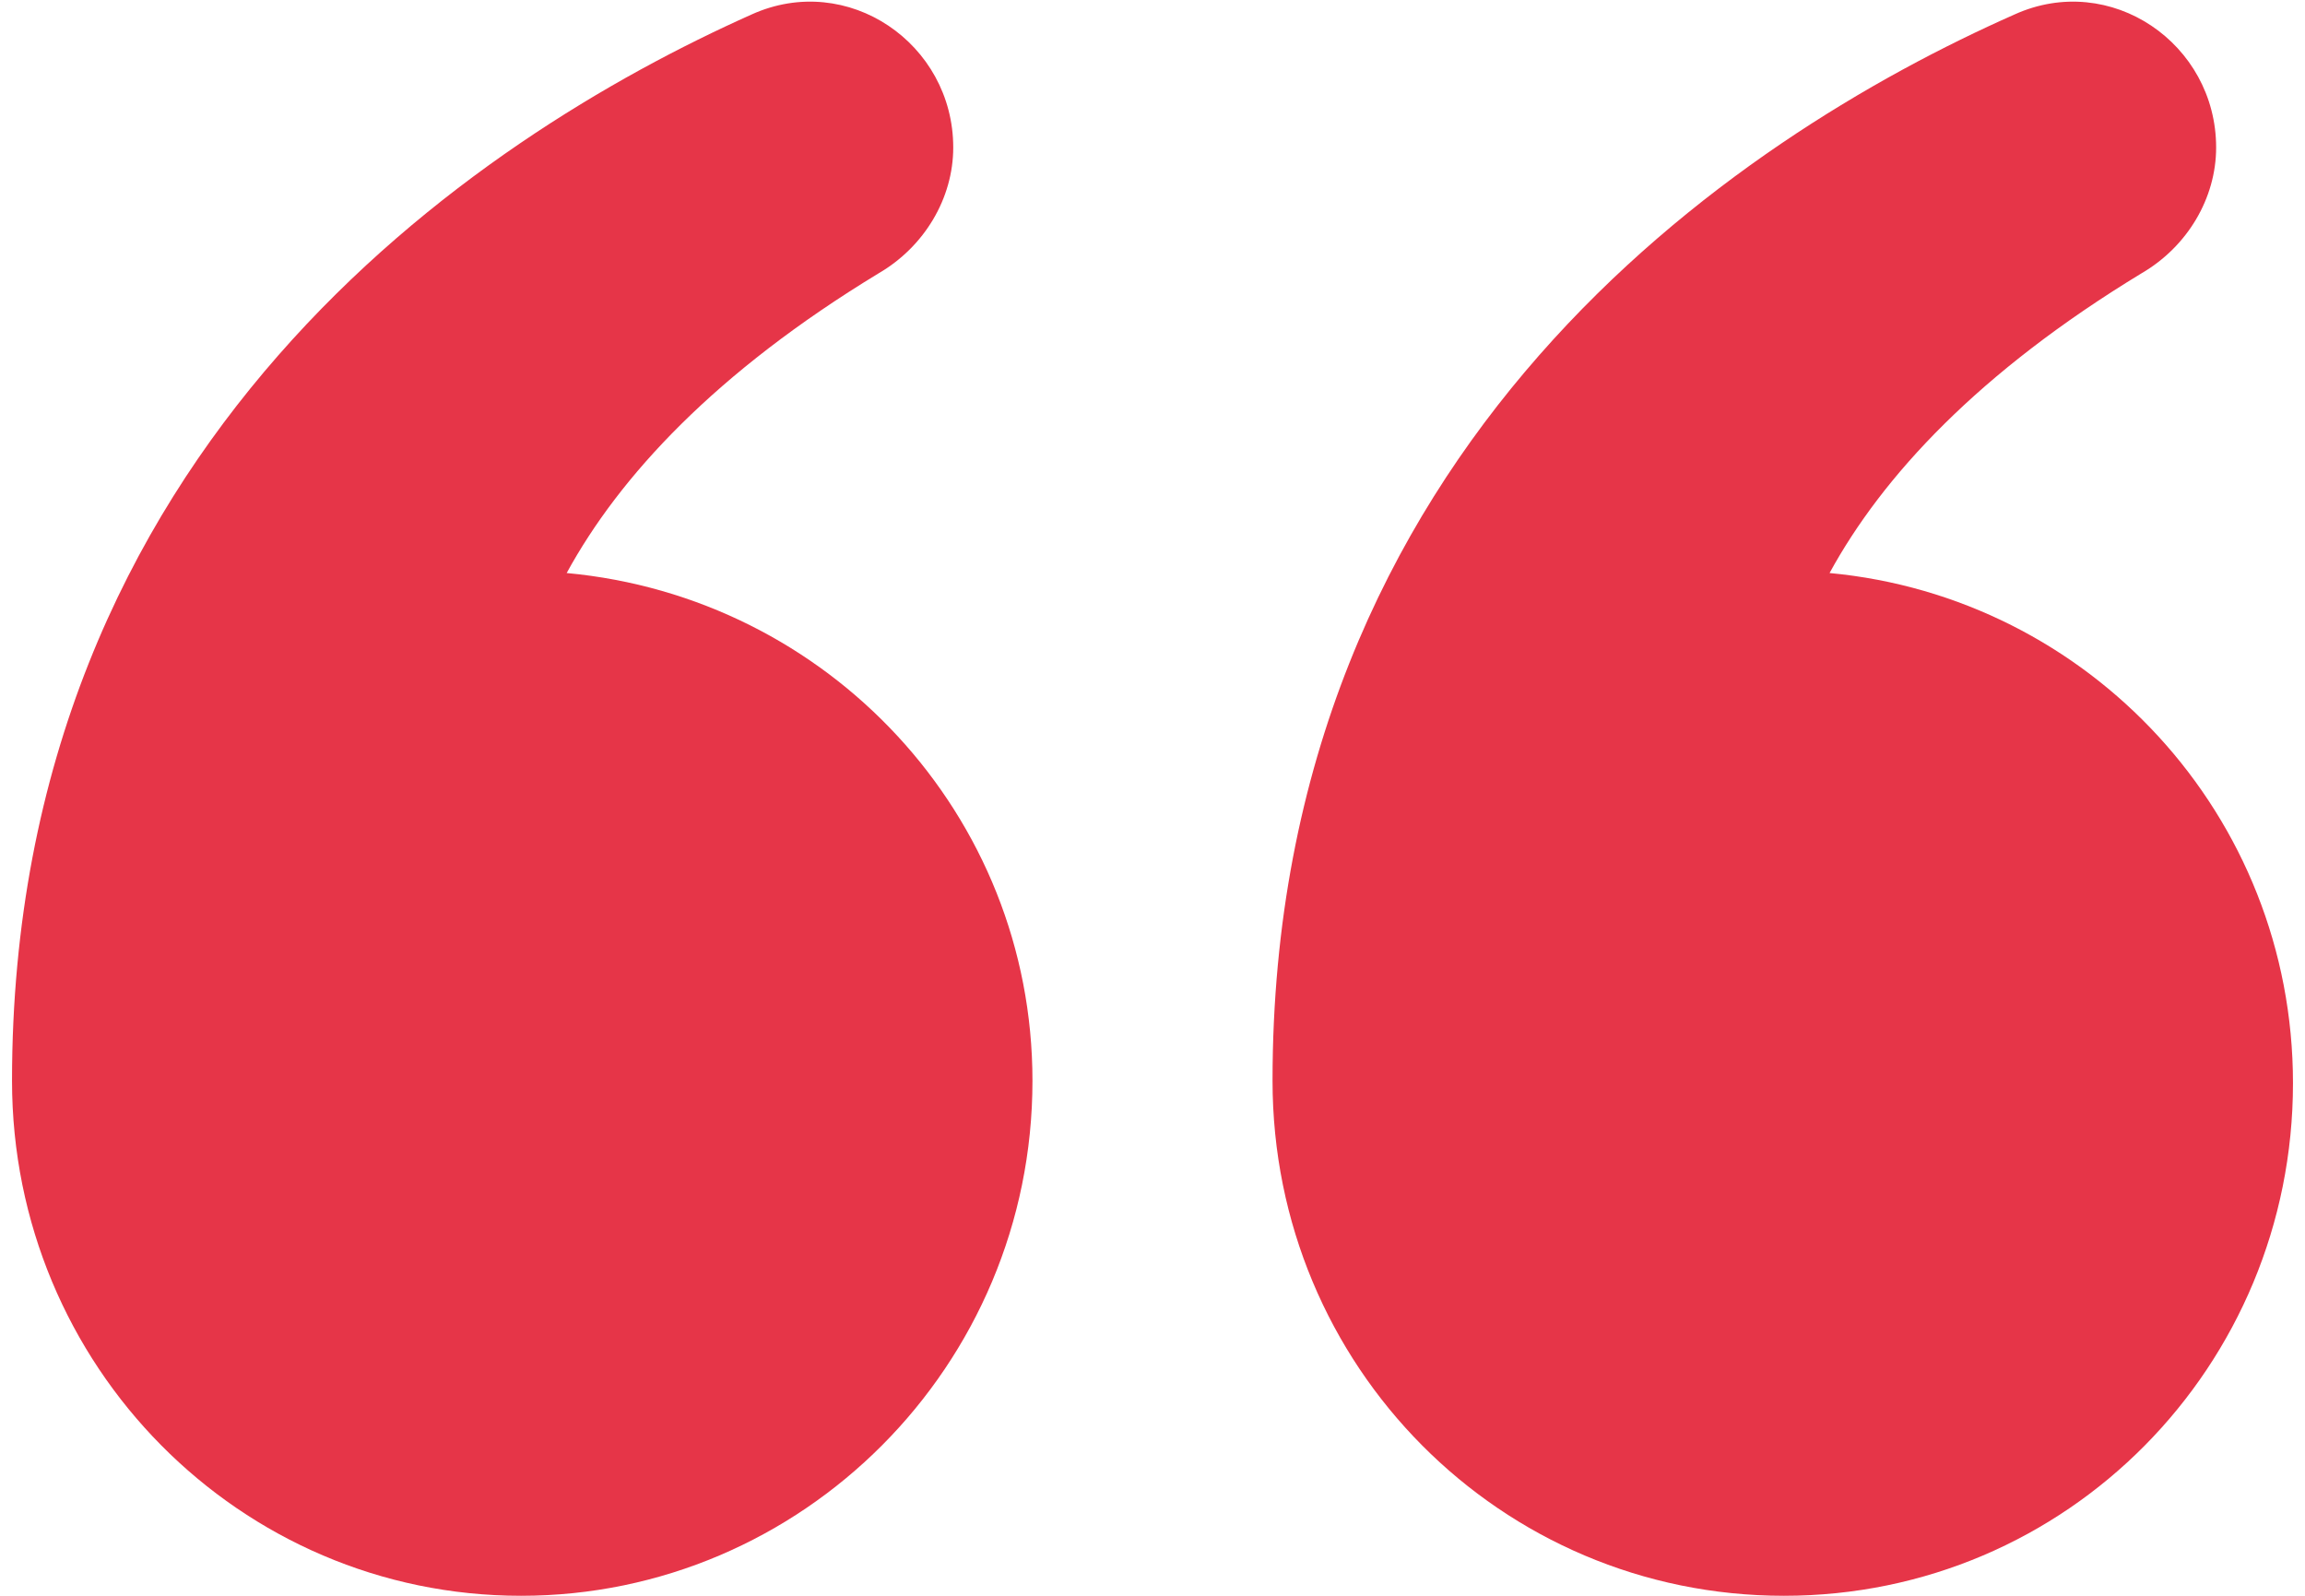
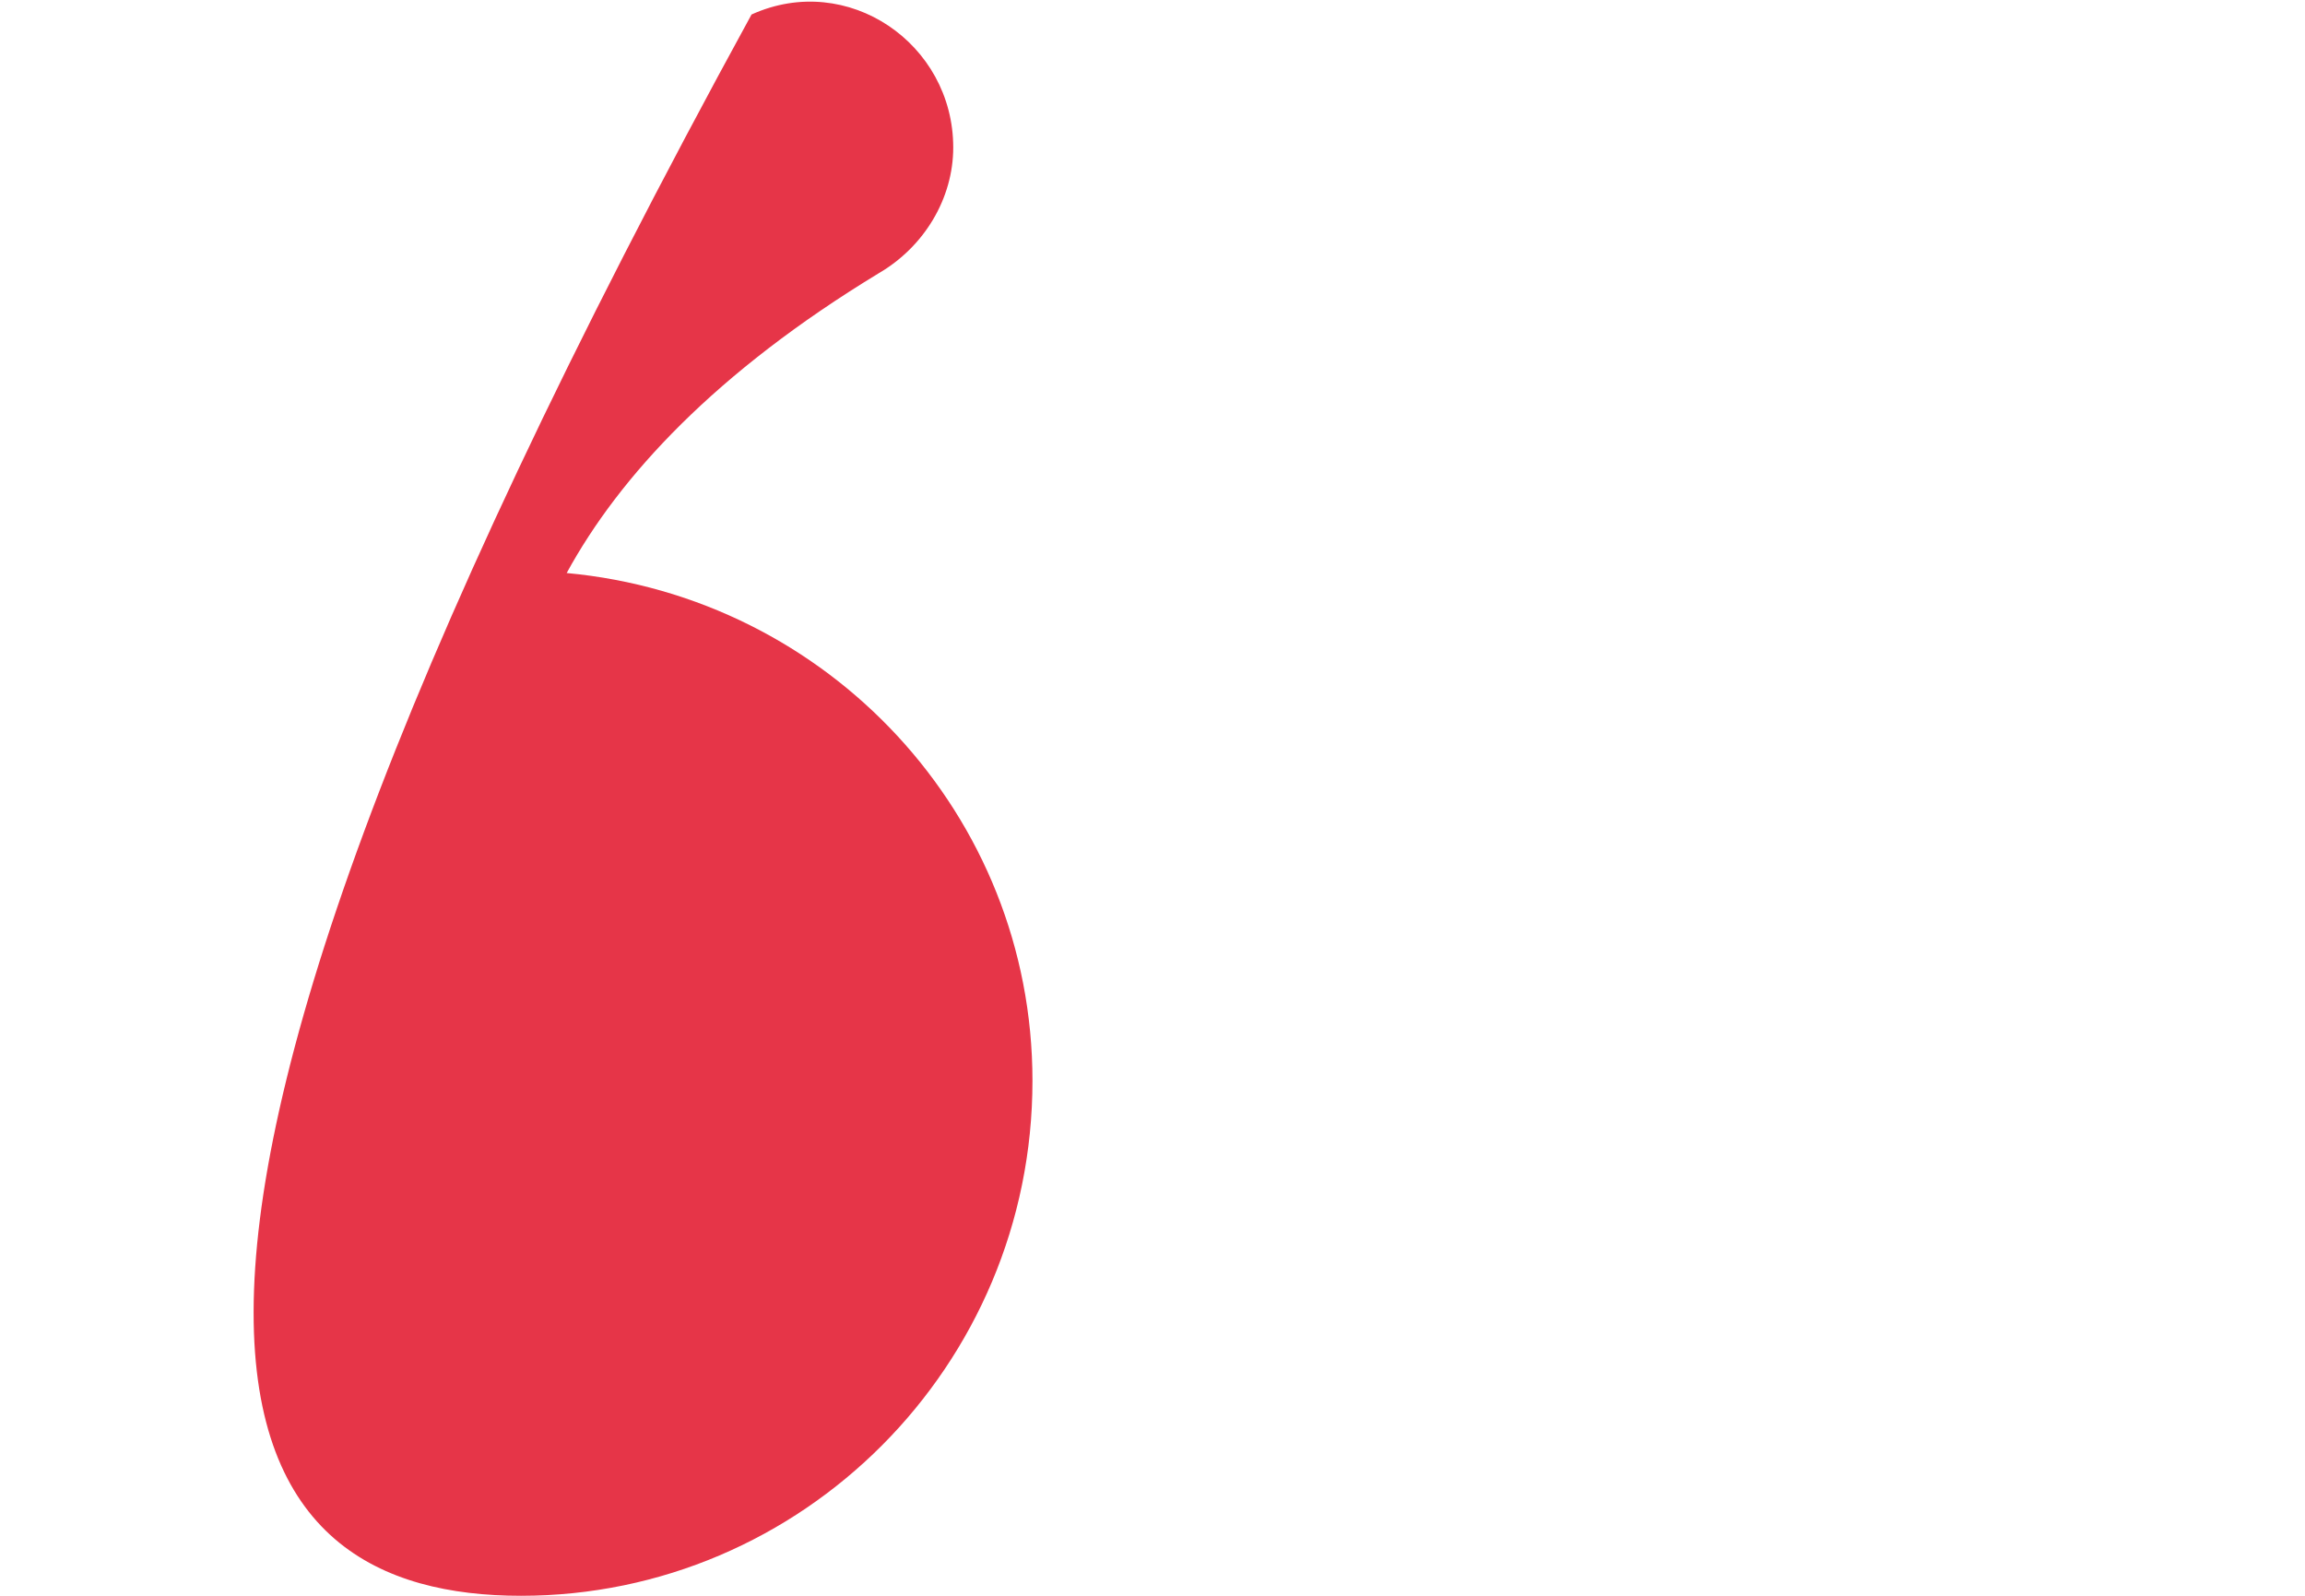
<svg xmlns="http://www.w3.org/2000/svg" width="65px" height="45px" viewBox="0 0 65 45" version="1.1">
  <g id="noun_Quote_2409407">
    <g id="Group">
-       <path d="M15.708 16.113C17.198 13.386 19.906 10.454 24.51 7.658C25.797 6.908 26.609 5.545 26.609 4.113C26.609 1.181 23.63 -0.864 20.922 0.363C13.068 3.84 0 12.499 0 30.431C0 38.476 6.432 44.954 14.422 44.954C22.412 44.954 28.776 38.476 28.776 30.499C28.776 22.931 23.021 16.795 15.708 16.113Z" transform="translate(35.885 0.046)" id="Path" fill="#E63548" stroke="none" />
-       <path d="M15.641 16.113C17.13 13.386 19.838 10.454 24.443 7.658C25.729 6.908 26.542 5.545 26.542 4.113C26.542 1.181 23.562 -0.864 20.854 0.363C13.068 3.84 0 12.499 0 30.431C0 38.476 6.432 44.954 14.354 44.954C22.276 44.954 28.776 38.476 28.776 30.431C28.776 22.931 23.021 16.795 15.641 16.113Z" transform="translate(0.339 0.046)" id="Path" fill="#E63548" stroke="none" />
+       <path d="M15.641 16.113C17.13 13.386 19.838 10.454 24.443 7.658C25.729 6.908 26.542 5.545 26.542 4.113C26.542 1.181 23.562 -0.864 20.854 0.363C0 38.476 6.432 44.954 14.354 44.954C22.276 44.954 28.776 38.476 28.776 30.431C28.776 22.931 23.021 16.795 15.641 16.113Z" transform="translate(0.339 0.046)" id="Path" fill="#E63548" stroke="none" />
    </g>
  </g>
</svg>